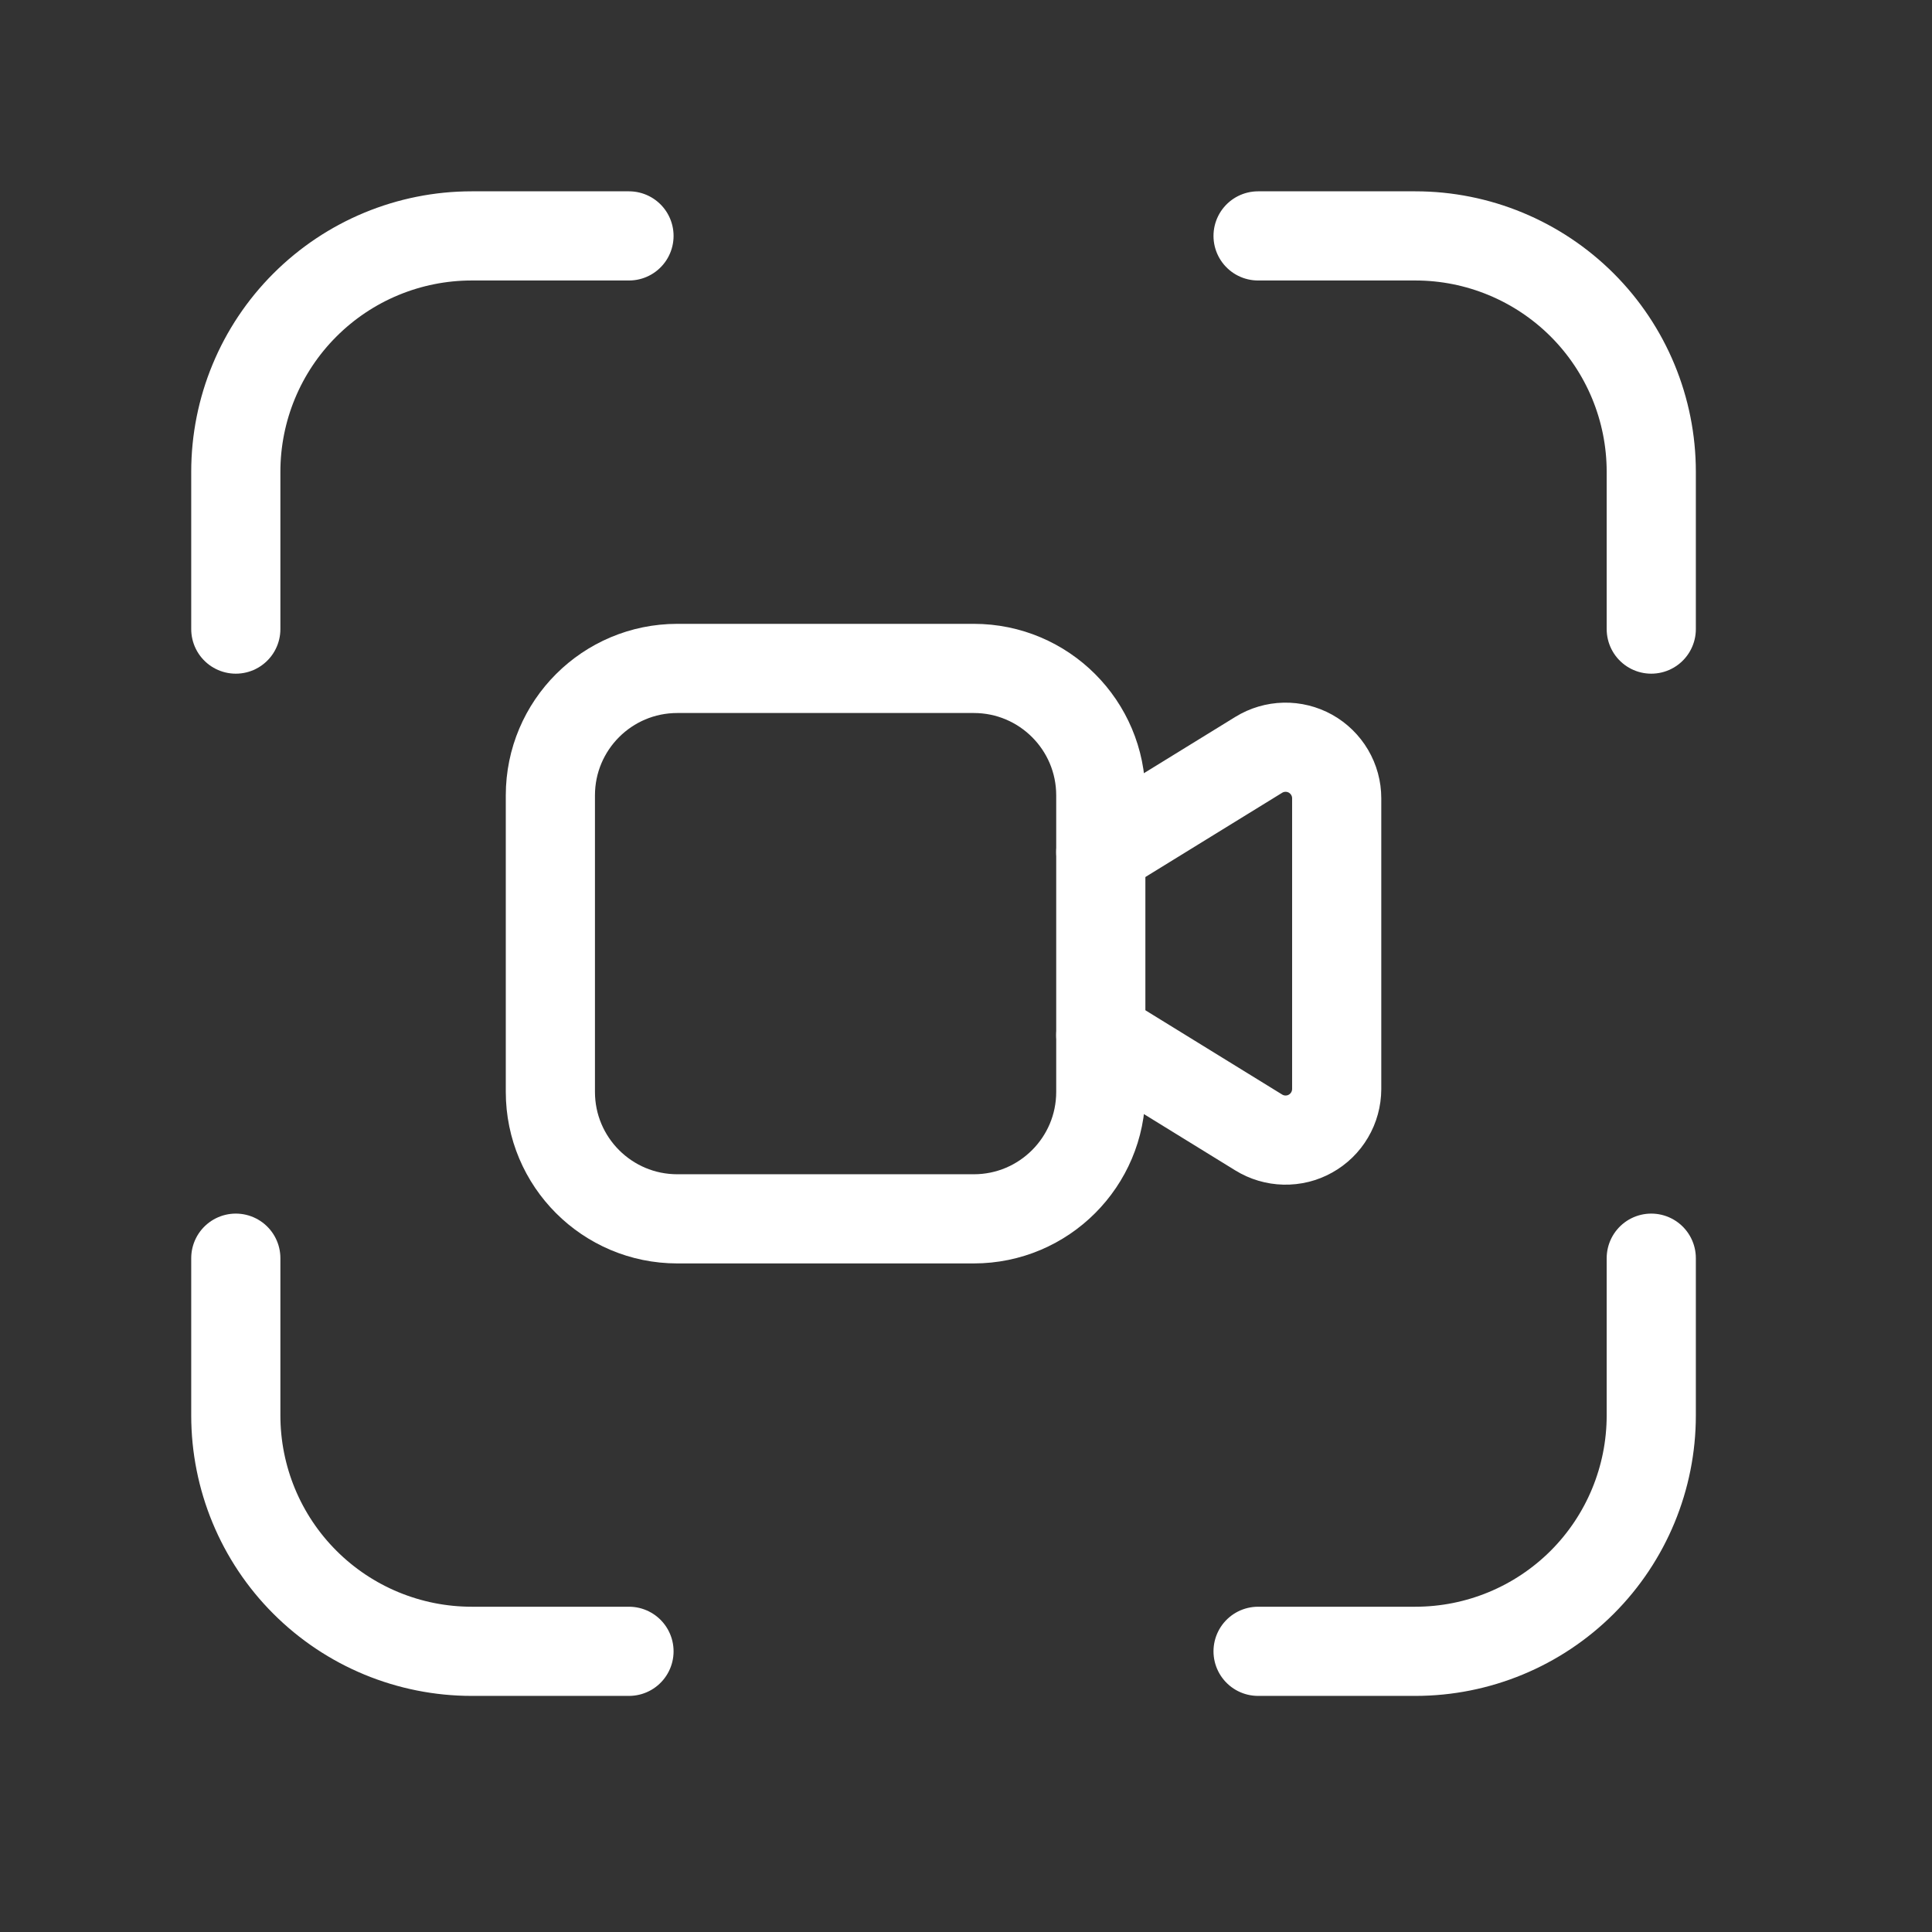
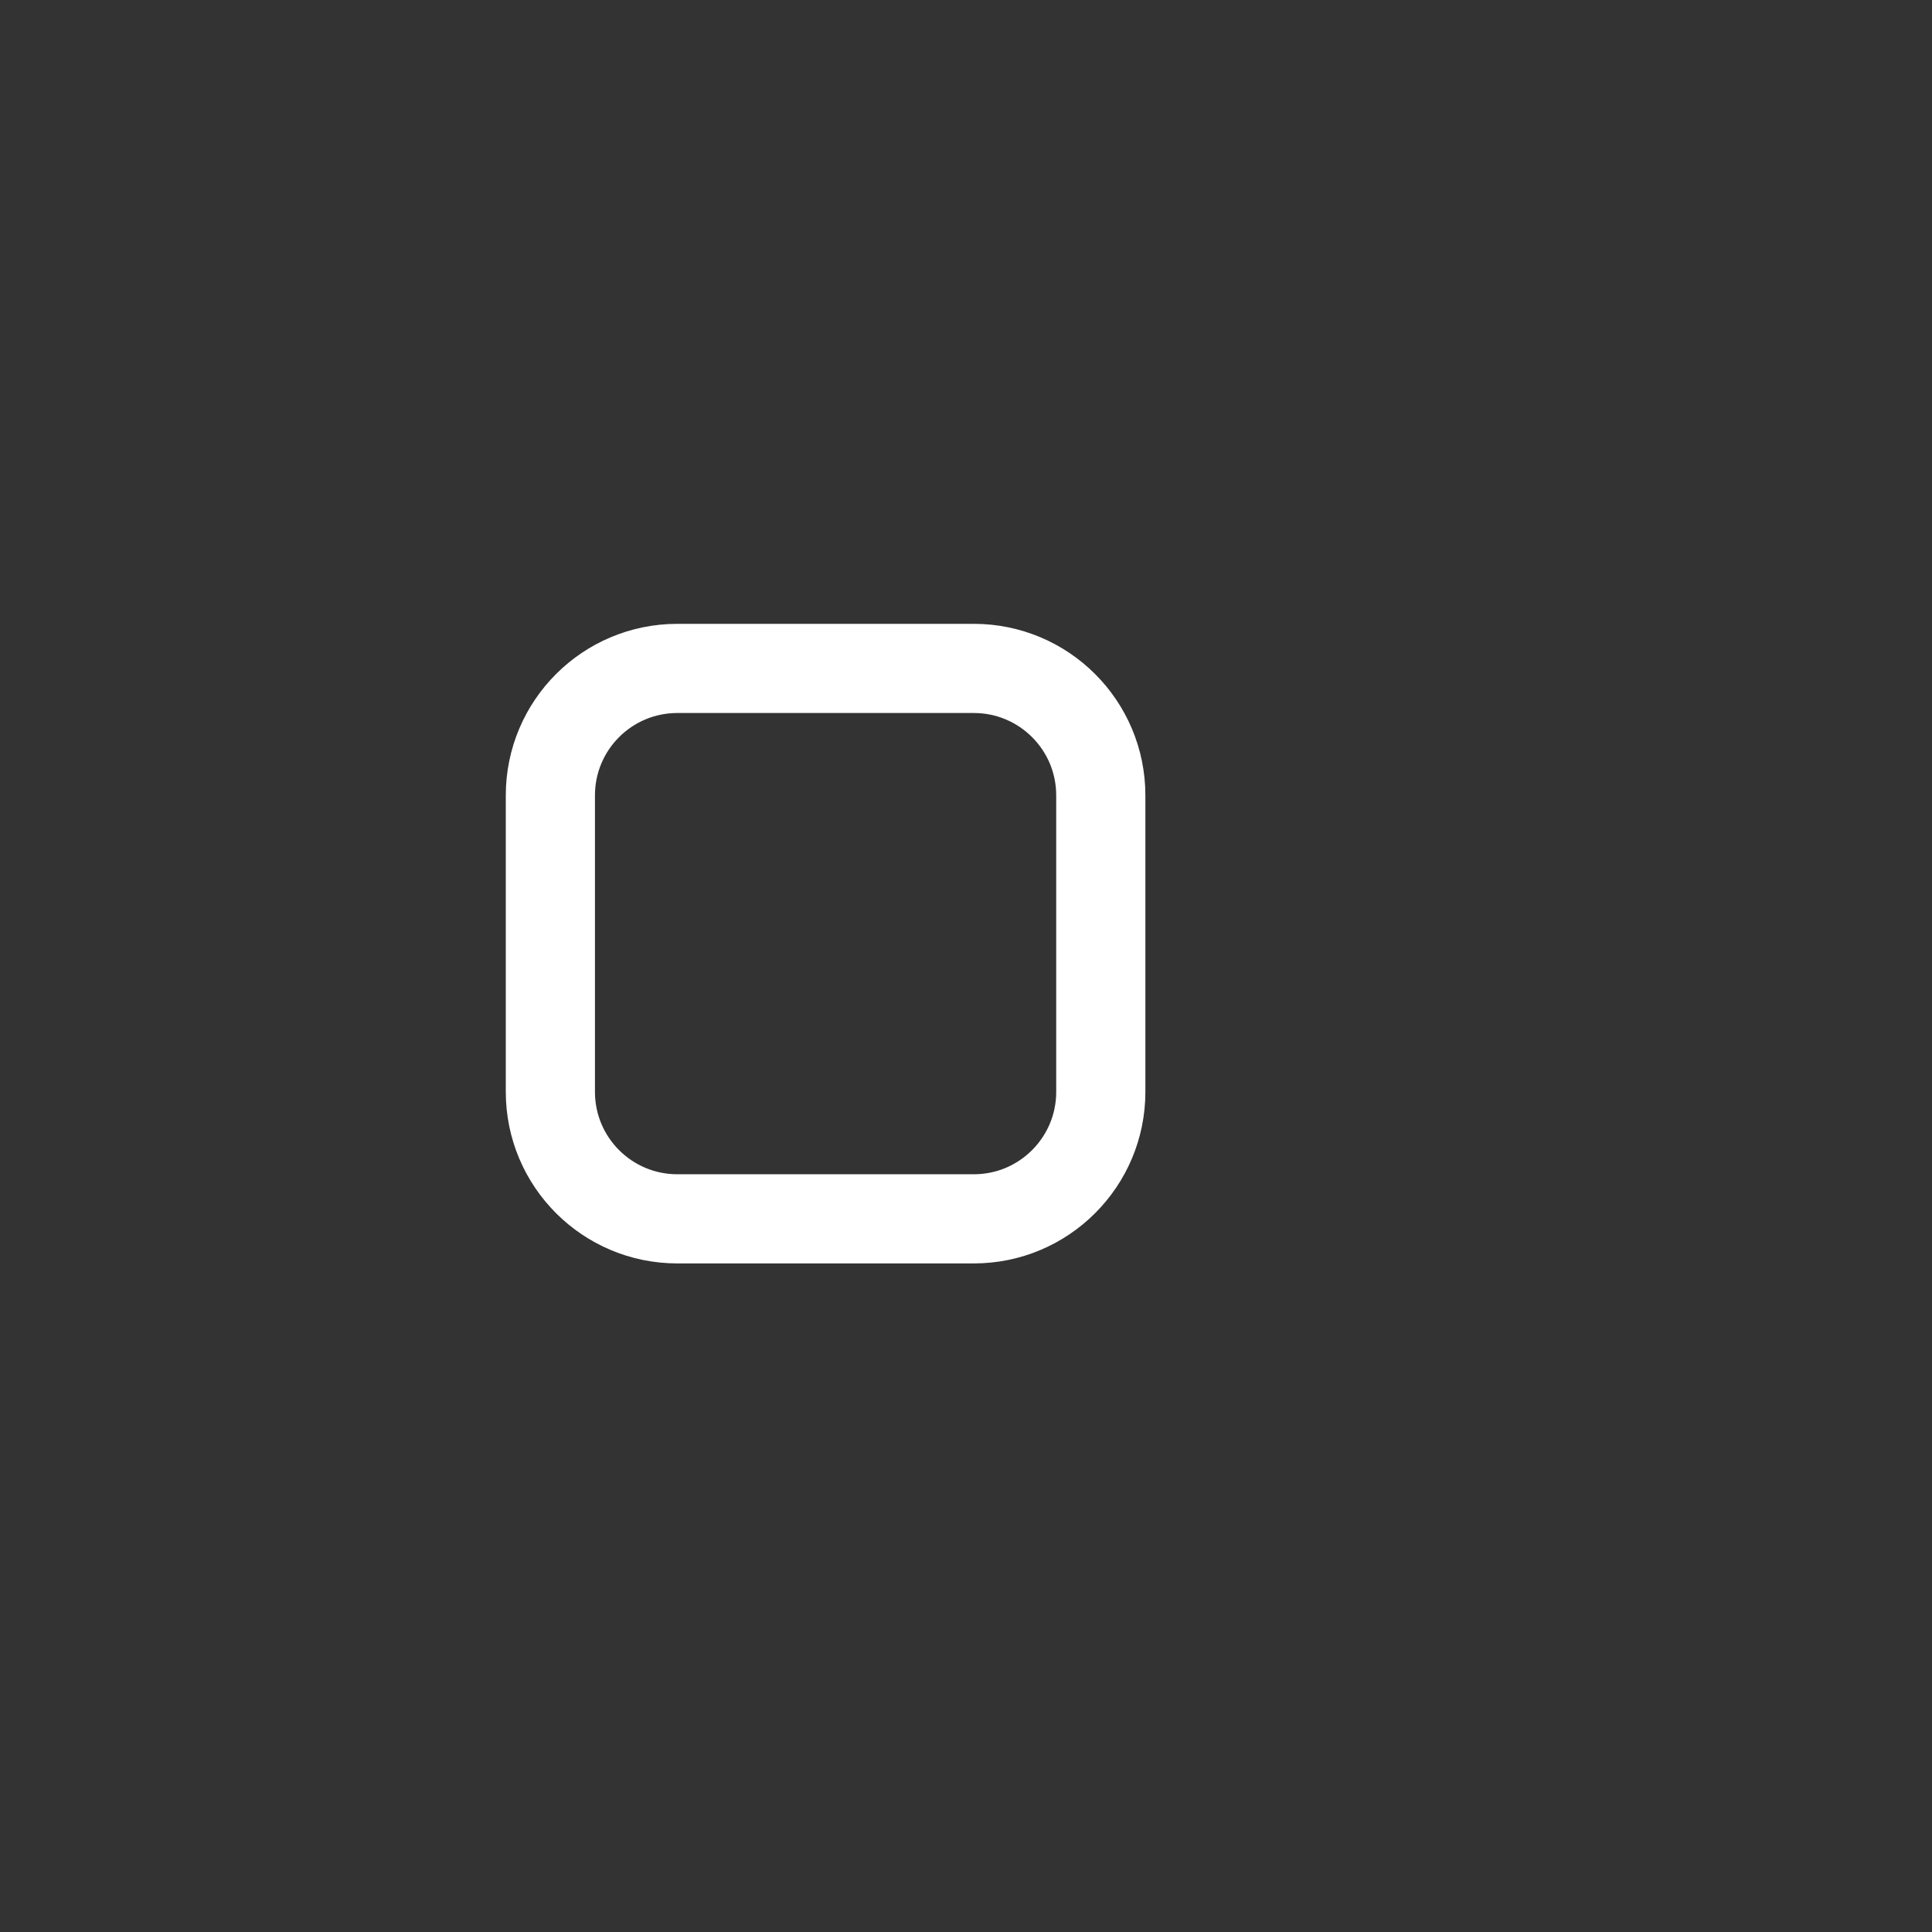
<svg xmlns="http://www.w3.org/2000/svg" width="39" height="39" viewBox="0 0 39 39" fill="none">
  <rect x="0" y="0" width="39" height="39" fill="#333333" stroke="none" />
  <g clip-path="url(#clip0_8196_847)">
-     <path d="M25.396 33.334H28.571C29.834 33.334 31.045 32.833 31.939 31.94C32.832 31.047 33.333 29.835 33.333 28.572V25.398" stroke="white" stroke-width="1.8" stroke-linecap="round" stroke-linejoin="round" />
    <path d="M19.658 13.493H13.673C12.257 13.493 11.11 14.64 11.11 16.056V22.041C11.11 23.456 12.257 24.604 13.673 24.604H19.658C21.073 24.604 22.221 23.456 22.221 22.041V16.056C22.221 14.64 21.073 13.493 19.658 13.493Z" stroke="white" stroke-width="1.8" stroke-linecap="round" stroke-linejoin="round" />
-     <path d="M22.221 20.896L25.41 22.861C25.566 22.957 25.745 23.01 25.928 23.014C26.112 23.018 26.293 22.974 26.453 22.884C26.613 22.795 26.747 22.665 26.84 22.506C26.933 22.349 26.982 22.168 26.983 21.985V16.115C26.983 15.931 26.934 15.751 26.841 15.593C26.748 15.435 26.614 15.304 26.454 15.214C26.294 15.125 26.112 15.08 25.929 15.084C25.745 15.088 25.566 15.141 25.41 15.237L22.221 17.201" stroke="white" stroke-width="1.8" stroke-linecap="round" stroke-linejoin="round" />
-     <path d="M25.396 4.762H28.571C29.834 4.762 31.045 5.264 31.939 6.157C32.832 7.05 33.333 8.261 33.333 9.524V12.699" stroke="white" stroke-width="1.8" stroke-linecap="round" stroke-linejoin="round" />
-     <path d="M4.76 25.398V28.572C4.76 29.835 5.261 31.047 6.155 31.94C7.048 32.833 8.259 33.334 9.522 33.334H12.697" stroke="white" stroke-width="1.8" stroke-linecap="round" stroke-linejoin="round" />
-     <path d="M4.76 12.699V9.524C4.76 8.261 5.261 7.05 6.155 6.157C7.048 5.264 8.259 4.762 9.522 4.762H12.697" stroke="white" stroke-width="1.8" stroke-linecap="round" stroke-linejoin="round" />
  </g>
  <defs>
    <clipPath id="clip0_8196_847">
      <rect width="38.097" height="38.097" fill="white" />
    </clipPath>
  </defs>
</svg>